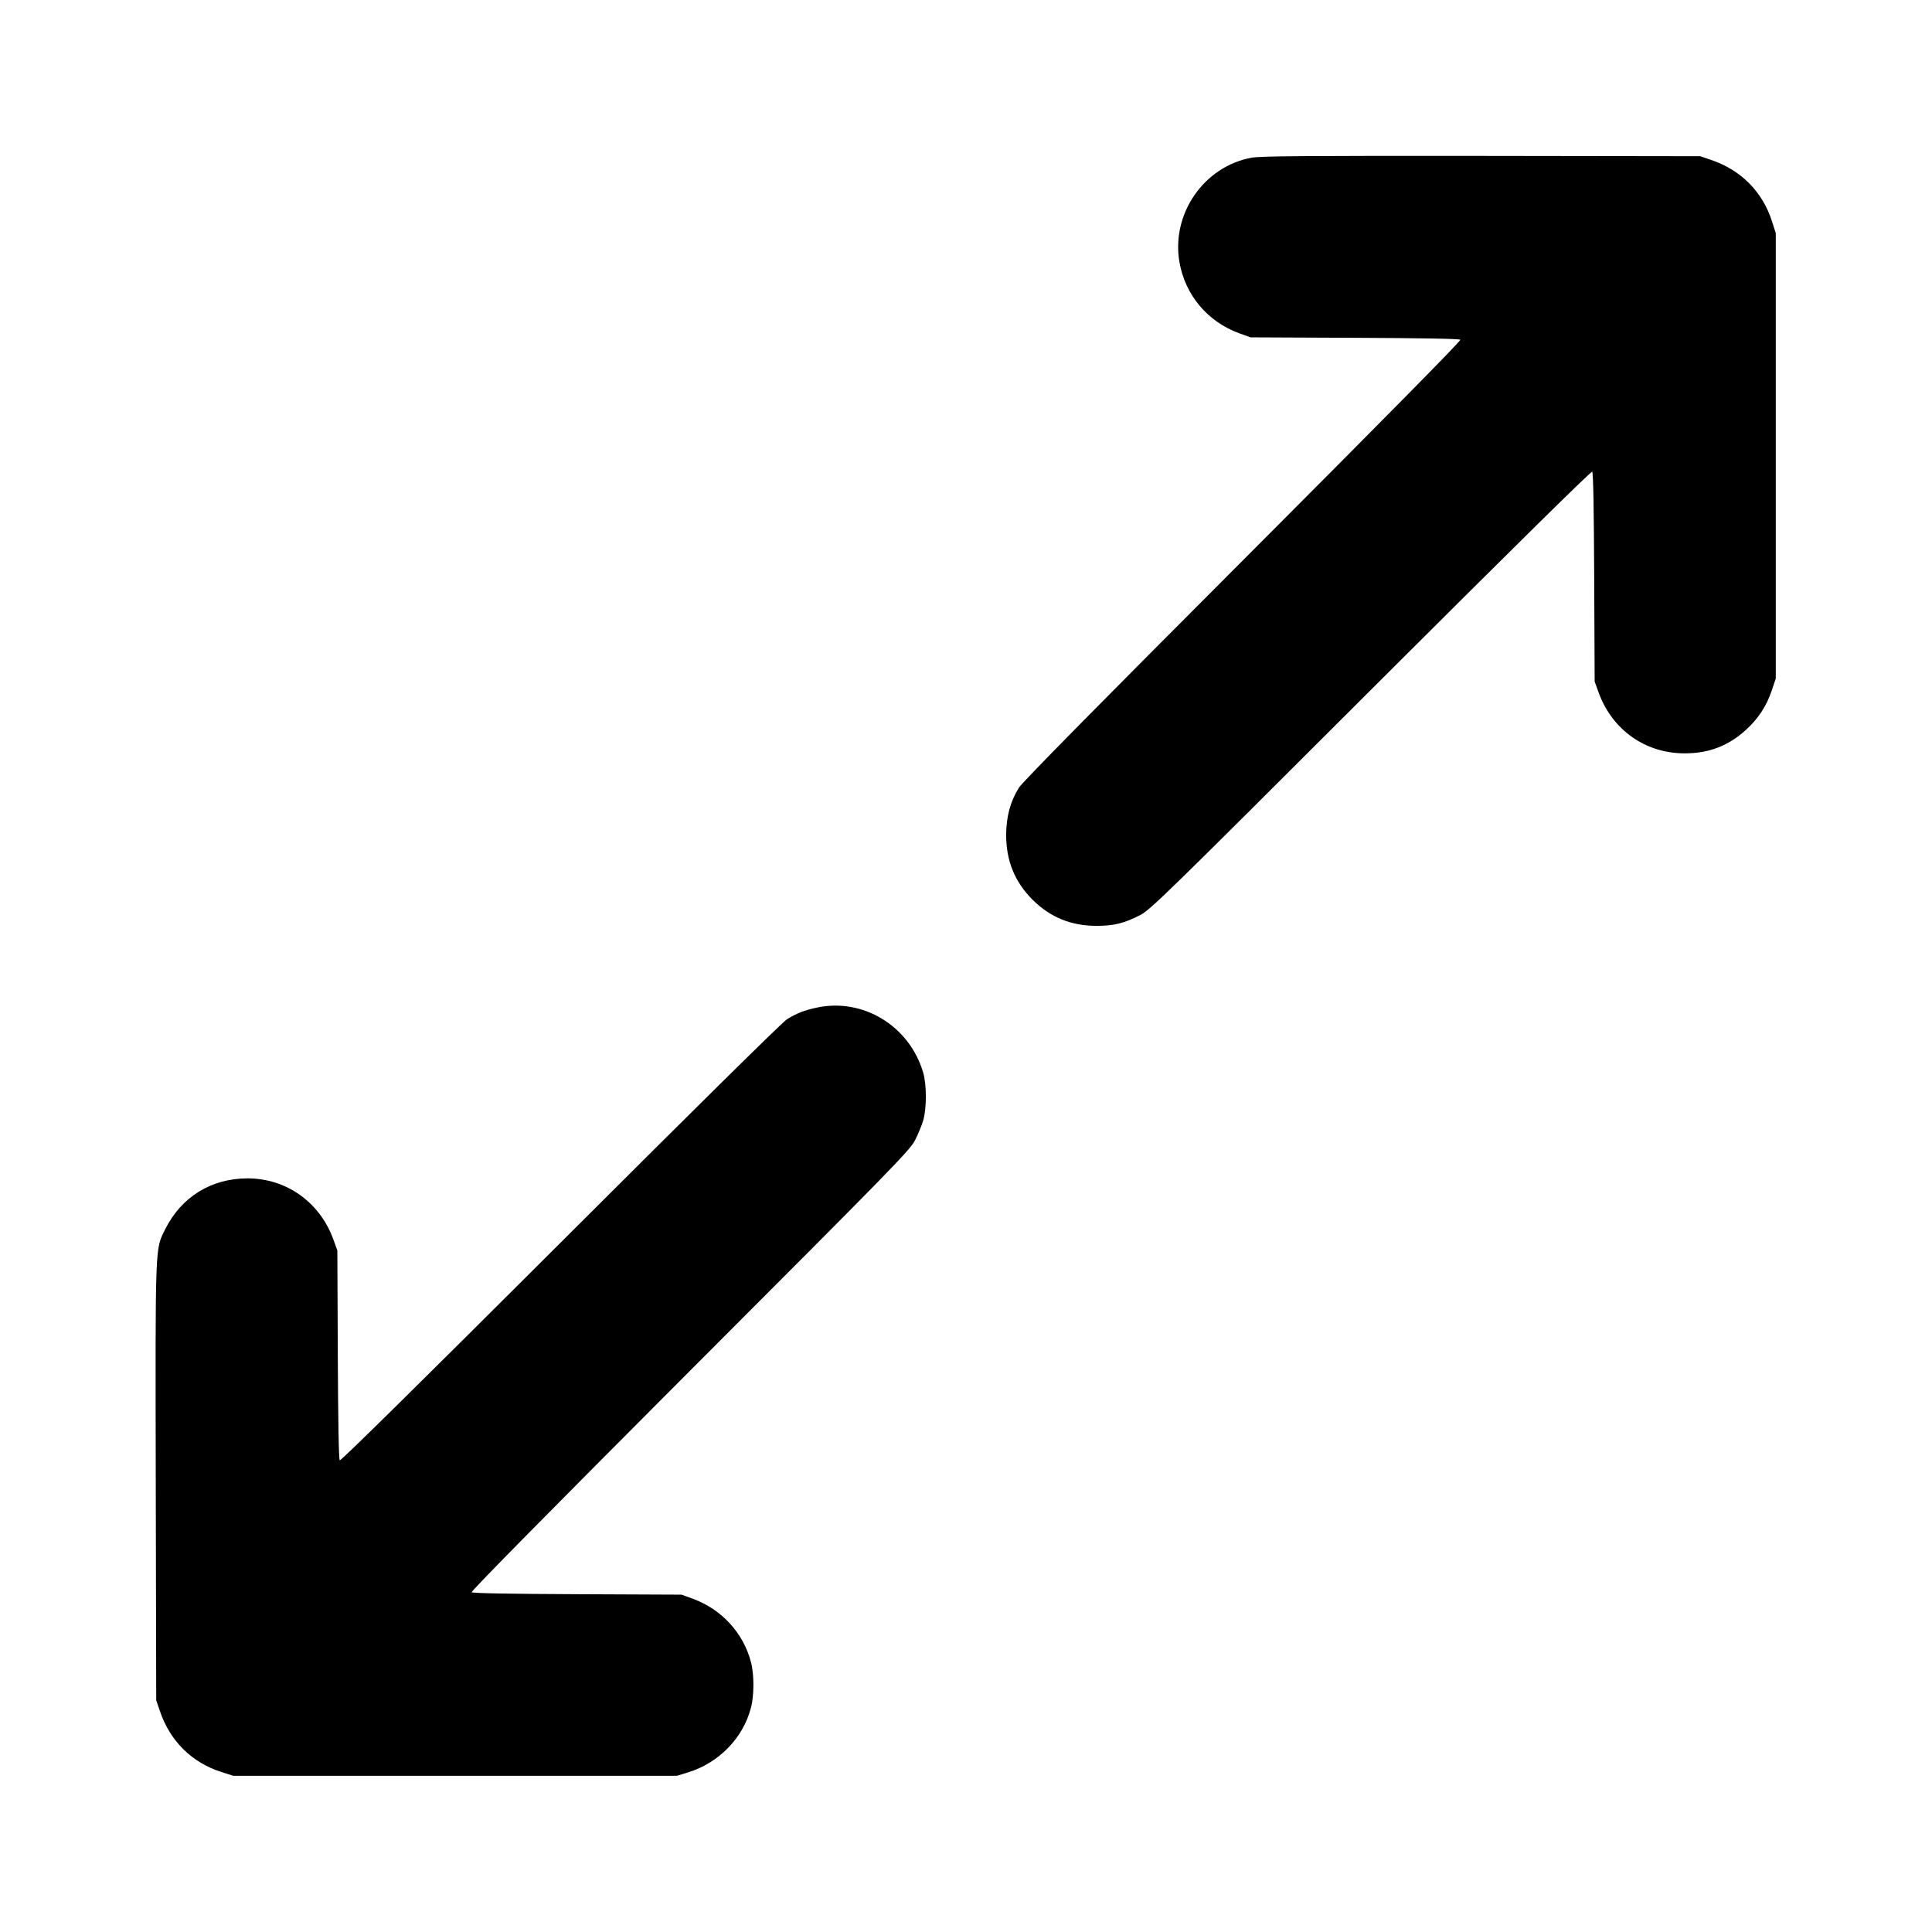
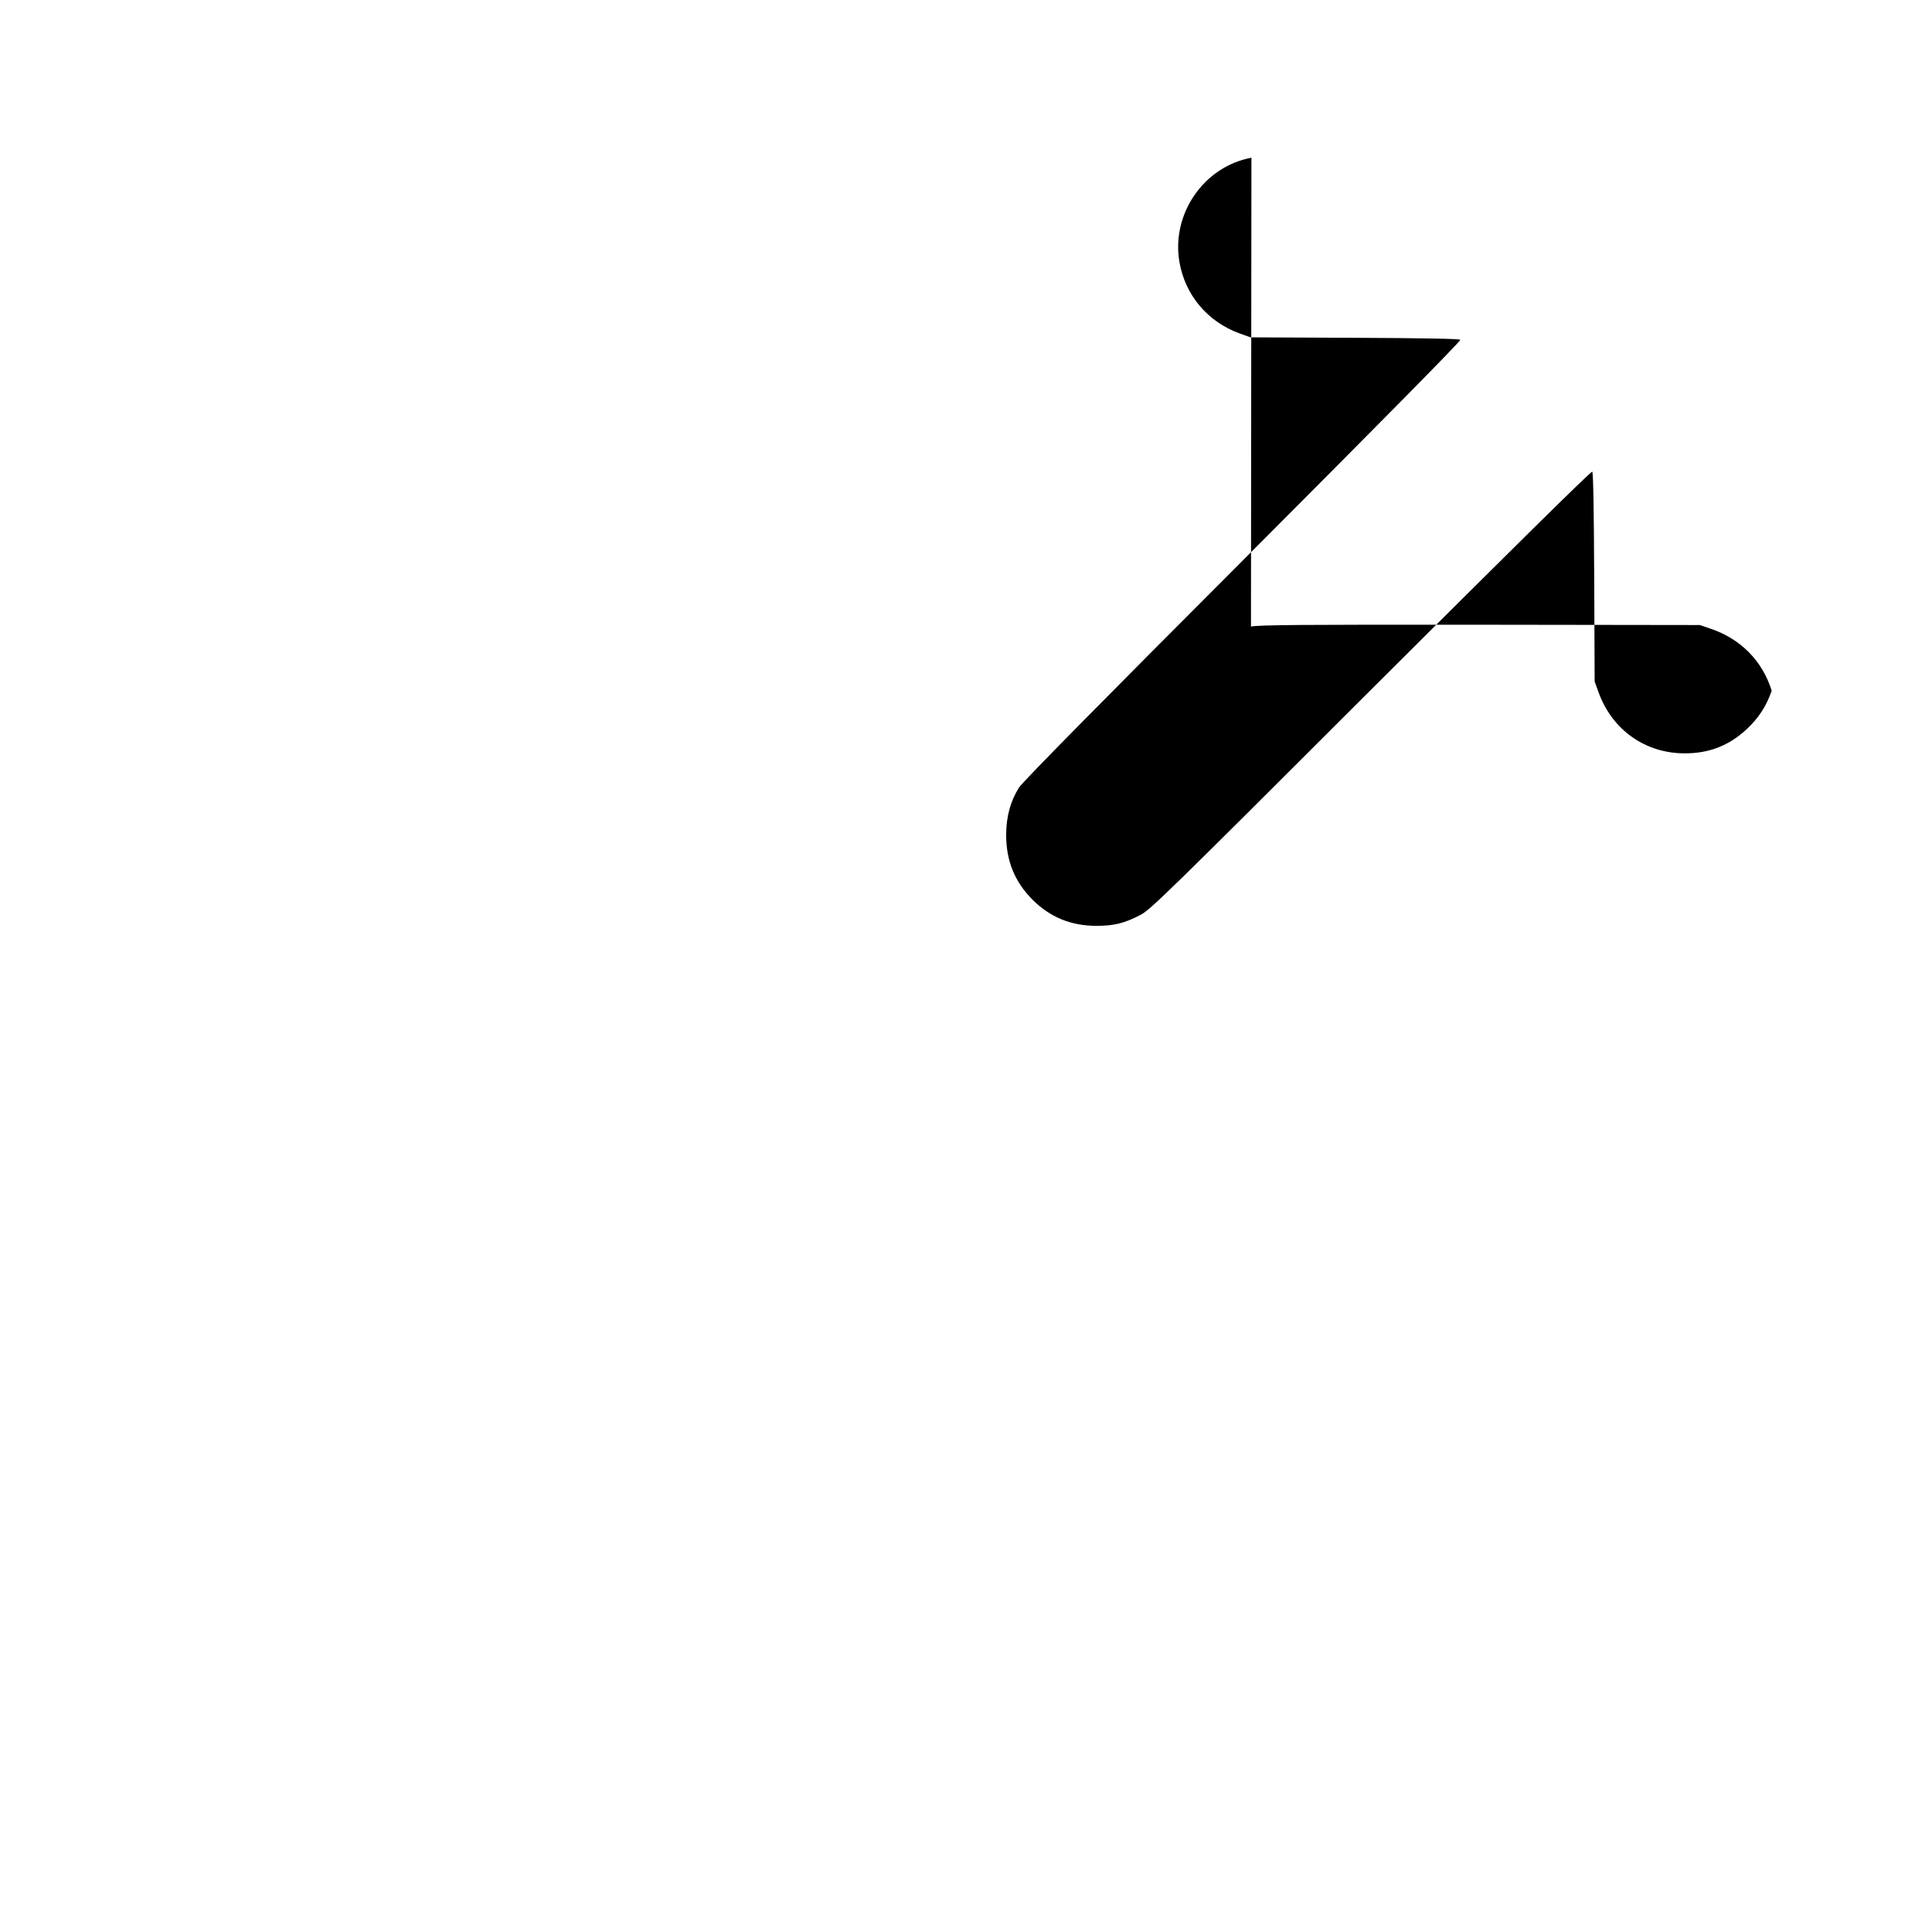
<svg xmlns="http://www.w3.org/2000/svg" version="1.0" width="1280pt" height="1280pt" viewBox="0 0 1280 1280" preserveAspectRatio="xMidYMid meet">
  <g transform="translate(0,1280) scale(0.1,-0.1)" fill="#000000" stroke="none">
-     <path d="M8291 11755 c-315 -58 -532 -372 -477 -691 38 -219 186 -395 396 -472 l75 -27 690 -3 c435 -2 693 -6 700 -13 6 -6 -491 -510 -1441 -1462 -931 -932 -1463 -1471 -1483 -1505 -57 -91 -84 -191 -85 -312 0 -173 56 -311 174 -430 117 -117 256 -174 425 -174 115 0 184 17 290 72 65 33 174 139 1527 1491 957 955 1461 1452 1467 1446 7 -7 11 -265 13 -700 l3 -690 27 -75 c91 -248 312 -403 573 -401 158 0 288 51 402 155 83 76 135 156 171 260 l27 81 0 1475 0 1475 -24 75 c-62 198 -206 344 -406 411 l-70 24 -1450 2 c-1183 1 -1464 -1 -1524 -12z" />
-     <path d="M5410 6124 c-81 -17 -131 -37 -195 -76 -31 -19 -606 -587 -1502 -1482 -952 -950 -1456 -1447 -1462 -1441 -7 7 -11 265 -13 700 l-3 690 -27 75 c-90 246 -311 403 -568 403 -240 0 -439 -123 -546 -338 -67 -135 -65 -80 -62 -1681 l3 -1439 24 -70 c67 -200 213 -344 411 -406 l75 -24 1470 0 1470 0 75 23 c203 63 363 227 415 427 22 81 22 224 0 304 -50 192 -194 349 -385 419 l-75 27 -690 3 c-435 2 -693 6 -700 13 -6 6 491 510 1446 1467 1352 1353 1458 1462 1491 1527 20 39 44 97 54 130 24 81 24 239 0 320 -91 308 -399 496 -706 429z" />
+     <path d="M8291 11755 c-315 -58 -532 -372 -477 -691 38 -219 186 -395 396 -472 l75 -27 690 -3 c435 -2 693 -6 700 -13 6 -6 -491 -510 -1441 -1462 -931 -932 -1463 -1471 -1483 -1505 -57 -91 -84 -191 -85 -312 0 -173 56 -311 174 -430 117 -117 256 -174 425 -174 115 0 184 17 290 72 65 33 174 139 1527 1491 957 955 1461 1452 1467 1446 7 -7 11 -265 13 -700 l3 -690 27 -75 c91 -248 312 -403 573 -401 158 0 288 51 402 155 83 76 135 156 171 260 c-62 198 -206 344 -406 411 l-70 24 -1450 2 c-1183 1 -1464 -1 -1524 -12z" />
  </g>
</svg>